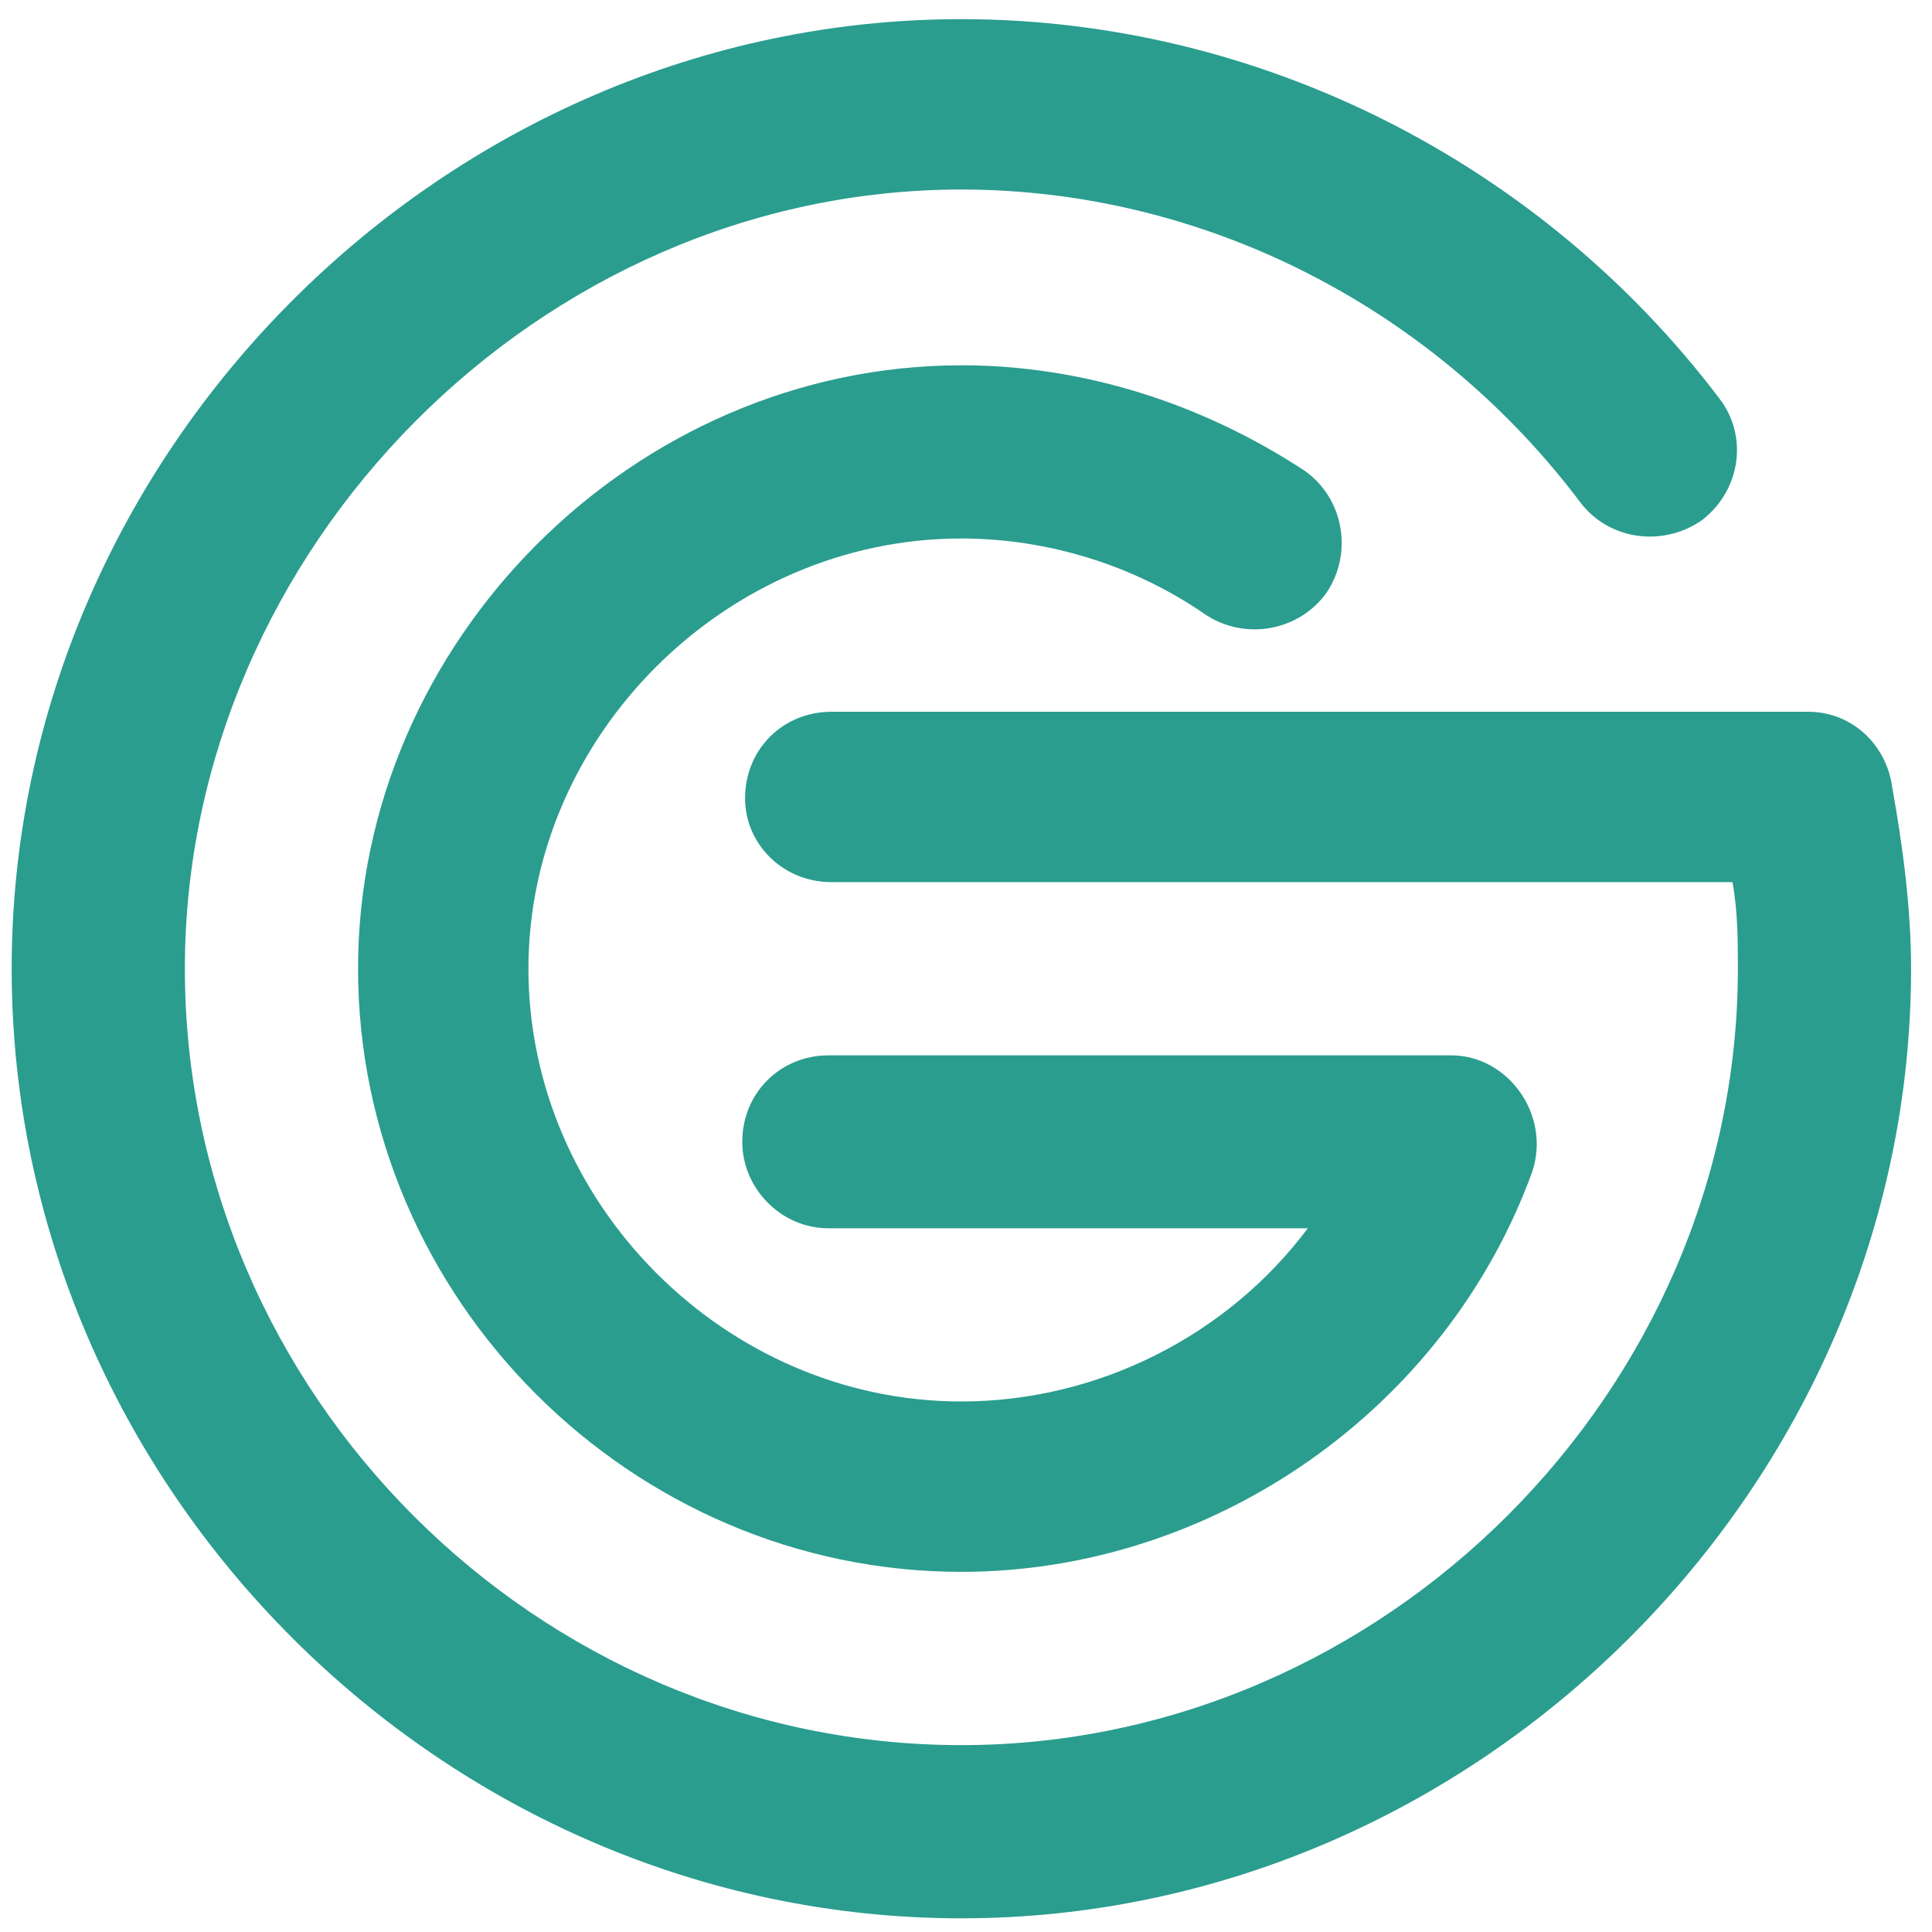
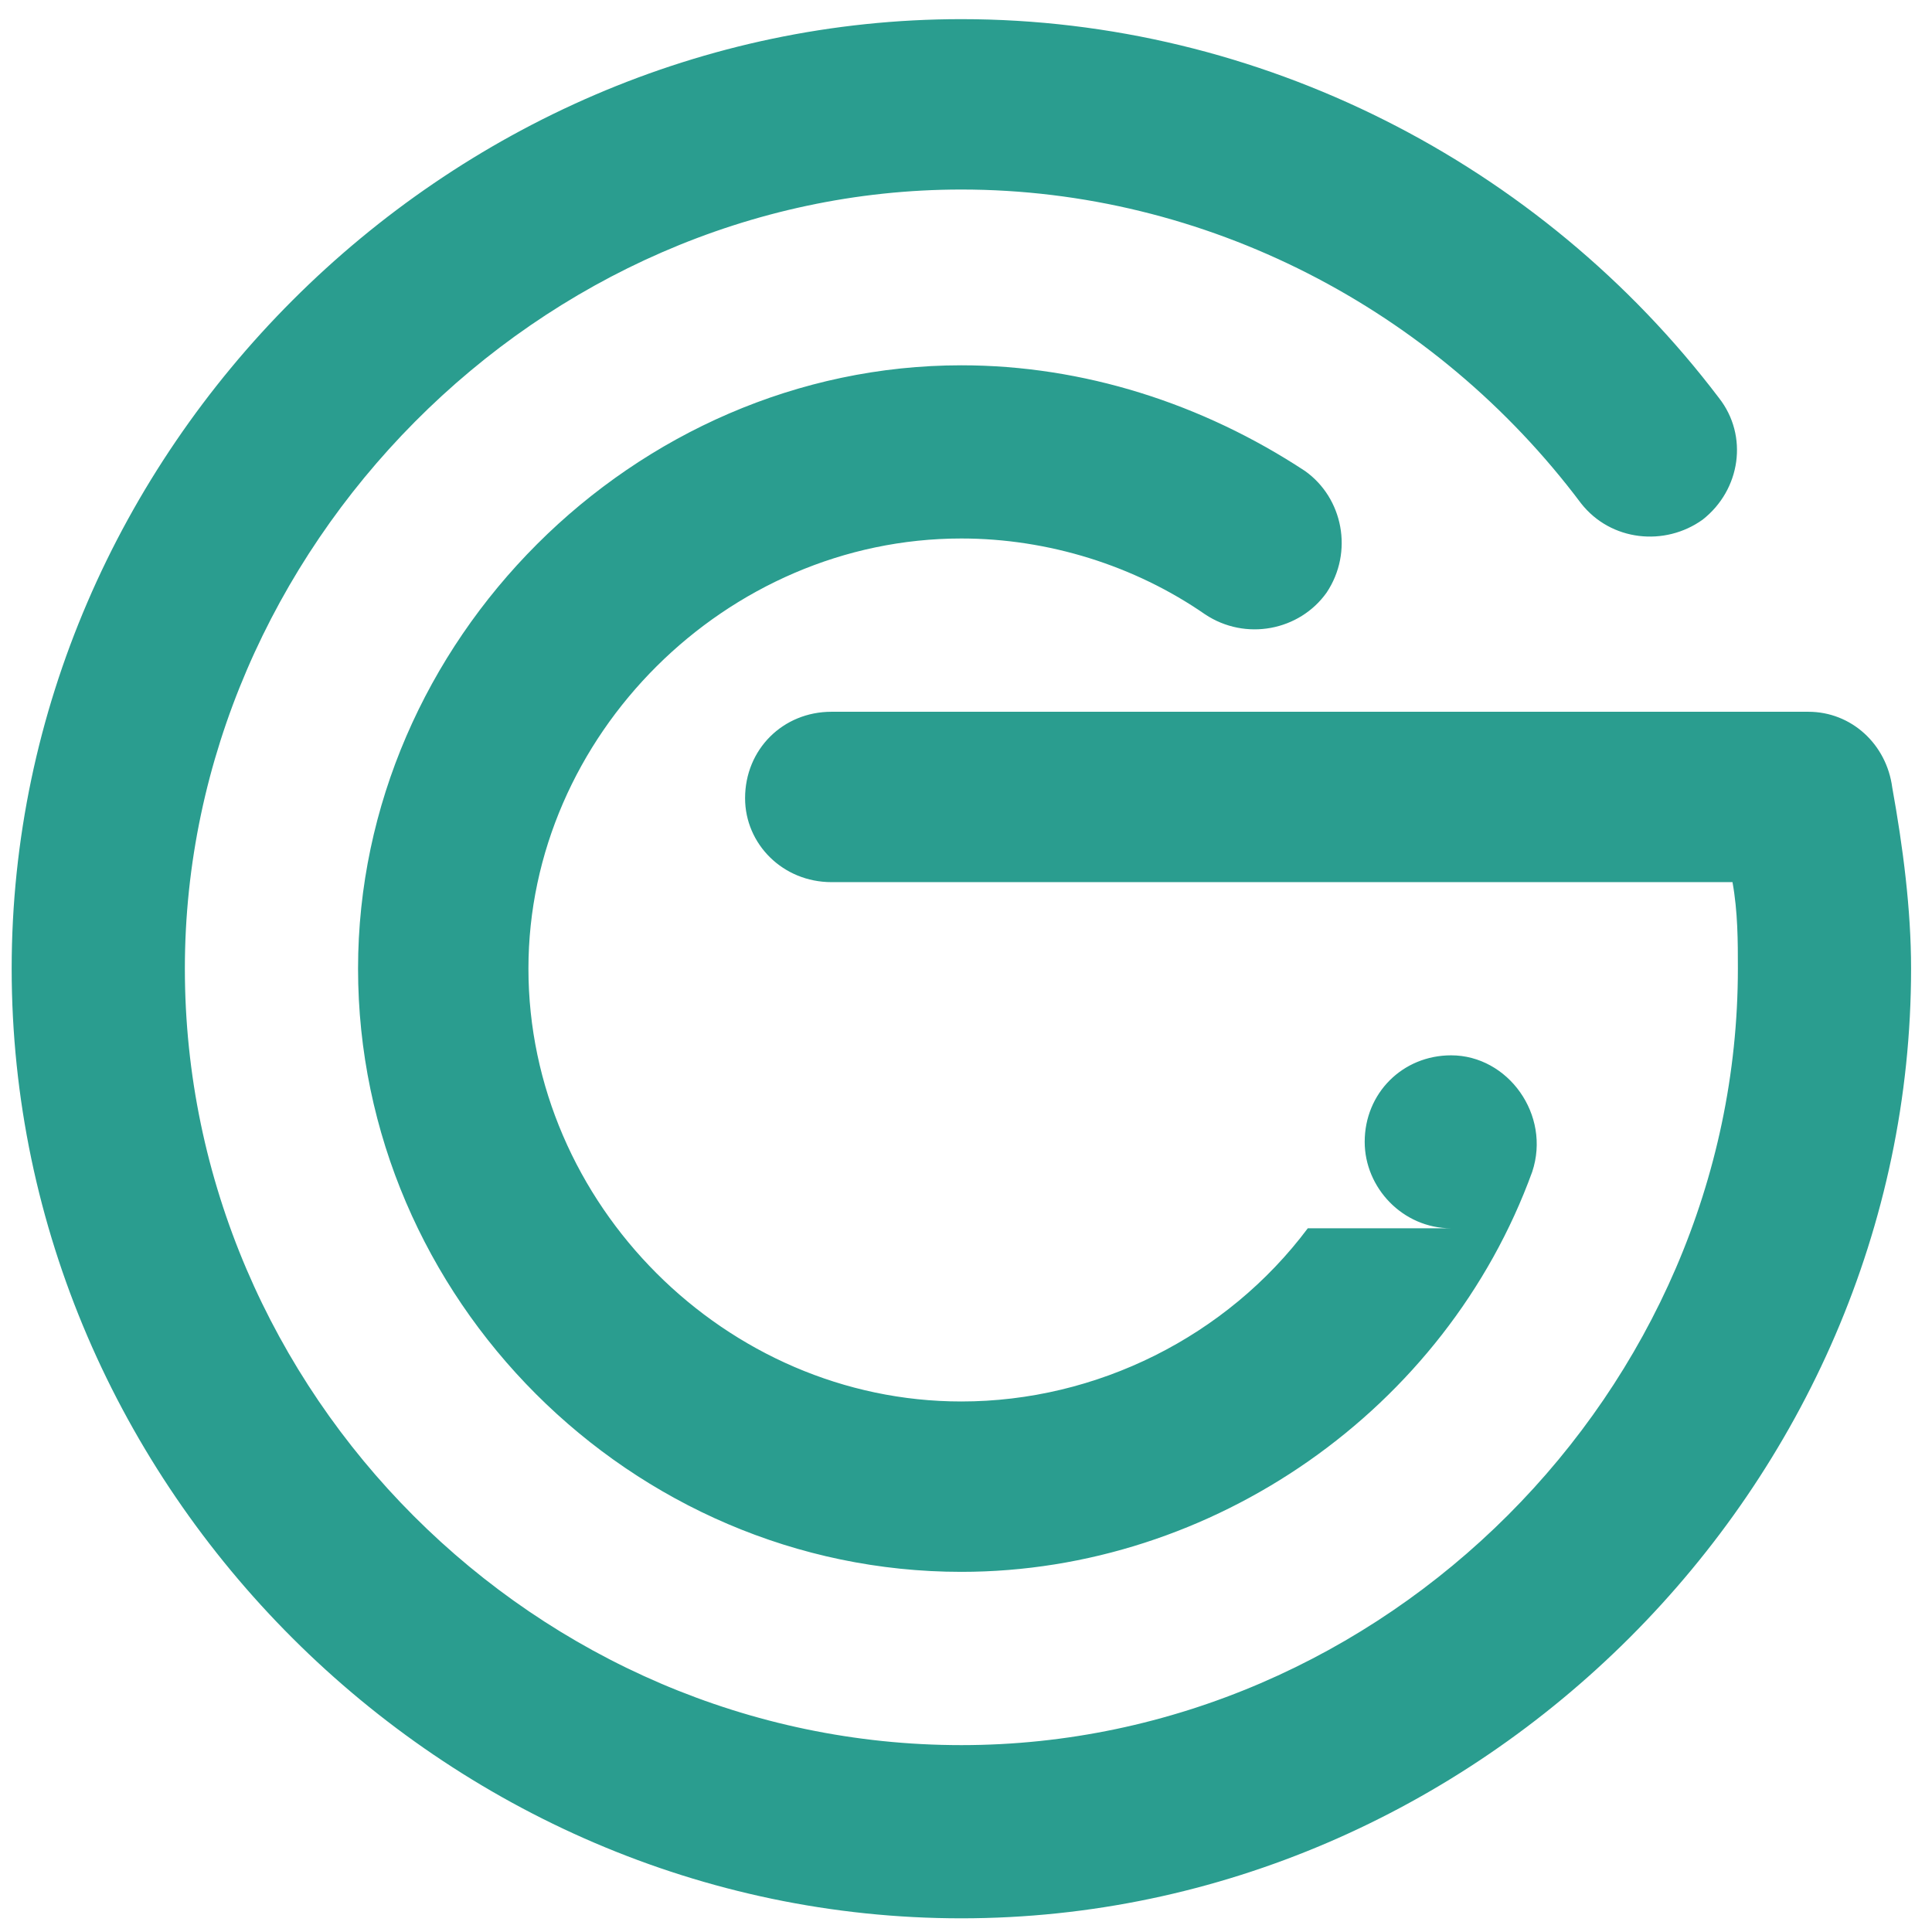
<svg xmlns="http://www.w3.org/2000/svg" viewBox="0 0 32 32" height="32" width="32" xml:space="preserve" id="svg815" version="1.1">
  <defs id="defs819" />
  <g transform="scale(1.333)" id="g823">
    <g id="g825">
-       <path id="path827" style="fill:#2a9d8f;fill-opacity:1;fill-rule:nonzero;stroke:none" d="m 21.527,10.961 c 0.067,0.371 0.067,0.738 0.067,1.074 0,5.246 -4.403,9.649 -9.649,9.649 -5.277,0 -9.648,-4.372 -9.648,-9.649 0,-5.211 4.406,-9.68 9.648,-9.68 3.028,0 5.883,1.477 7.7,3.899 0.371,0.473 1.043,0.539 1.511,0.203 0.473,-0.371 0.571,-1.043 0.203,-1.512 -2.218,-2.925 -5.714,-4.707 -9.414,-4.707 -6.422,0 -11.8,5.379 -11.8,11.797 0,6.457 5.378,11.801 11.8,11.801 6.422,0 11.801,-5.379 11.801,-11.801 0,-0.738 -0.101,-1.512 -0.234,-2.25 C 23.441,9.246 23.004,8.844 22.469,8.844 H 10.332 c -0.605,0 -1.074,0.468 -1.074,1.074 0,0.57 0.469,1.043 1.074,1.043 z m -5.277,4.301 c -1.008,1.347 -2.625,2.152 -4.305,2.152 -2.925,0 -5.379,-2.453 -5.379,-5.379 0,-2.89 2.454,-5.344 5.379,-5.344 1.078,0 2.153,0.336 3.028,0.942 0.504,0.336 1.175,0.203 1.511,-0.27 0.336,-0.504 0.204,-1.175 -0.269,-1.511 -1.277,-0.84 -2.758,-1.313 -4.27,-1.313 -4.066,0 -7.496,3.43 -7.496,7.496 0,4.102 3.395,7.496 7.496,7.496 3.125,0 6.02,-2.015 7.094,-4.972 0.234,-0.707 -0.301,-1.446 -1.008,-1.446 h -7.734 c -0.602,0 -1.074,0.469 -1.074,1.075 0,0.57 0.472,1.074 1.074,1.074 z" />
+       <path id="path827" style="fill:#2a9d8f;fill-opacity:1;fill-rule:nonzero;stroke:none" d="m 21.527,10.961 c 0.067,0.371 0.067,0.738 0.067,1.074 0,5.246 -4.403,9.649 -9.649,9.649 -5.277,0 -9.648,-4.372 -9.648,-9.649 0,-5.211 4.406,-9.68 9.648,-9.68 3.028,0 5.883,1.477 7.7,3.899 0.371,0.473 1.043,0.539 1.511,0.203 0.473,-0.371 0.571,-1.043 0.203,-1.512 -2.218,-2.925 -5.714,-4.707 -9.414,-4.707 -6.422,0 -11.8,5.379 -11.8,11.797 0,6.457 5.378,11.801 11.8,11.801 6.422,0 11.801,-5.379 11.801,-11.801 0,-0.738 -0.101,-1.512 -0.234,-2.25 C 23.441,9.246 23.004,8.844 22.469,8.844 H 10.332 c -0.605,0 -1.074,0.468 -1.074,1.074 0,0.57 0.469,1.043 1.074,1.043 z m -5.277,4.301 c -1.008,1.347 -2.625,2.152 -4.305,2.152 -2.925,0 -5.379,-2.453 -5.379,-5.379 0,-2.89 2.454,-5.344 5.379,-5.344 1.078,0 2.153,0.336 3.028,0.942 0.504,0.336 1.175,0.203 1.511,-0.27 0.336,-0.504 0.204,-1.175 -0.269,-1.511 -1.277,-0.84 -2.758,-1.313 -4.27,-1.313 -4.066,0 -7.496,3.43 -7.496,7.496 0,4.102 3.395,7.496 7.496,7.496 3.125,0 6.02,-2.015 7.094,-4.972 0.234,-0.707 -0.301,-1.446 -1.008,-1.446 c -0.602,0 -1.074,0.469 -1.074,1.075 0,0.57 0.472,1.074 1.074,1.074 z" />
    </g>
  </g>
</svg>